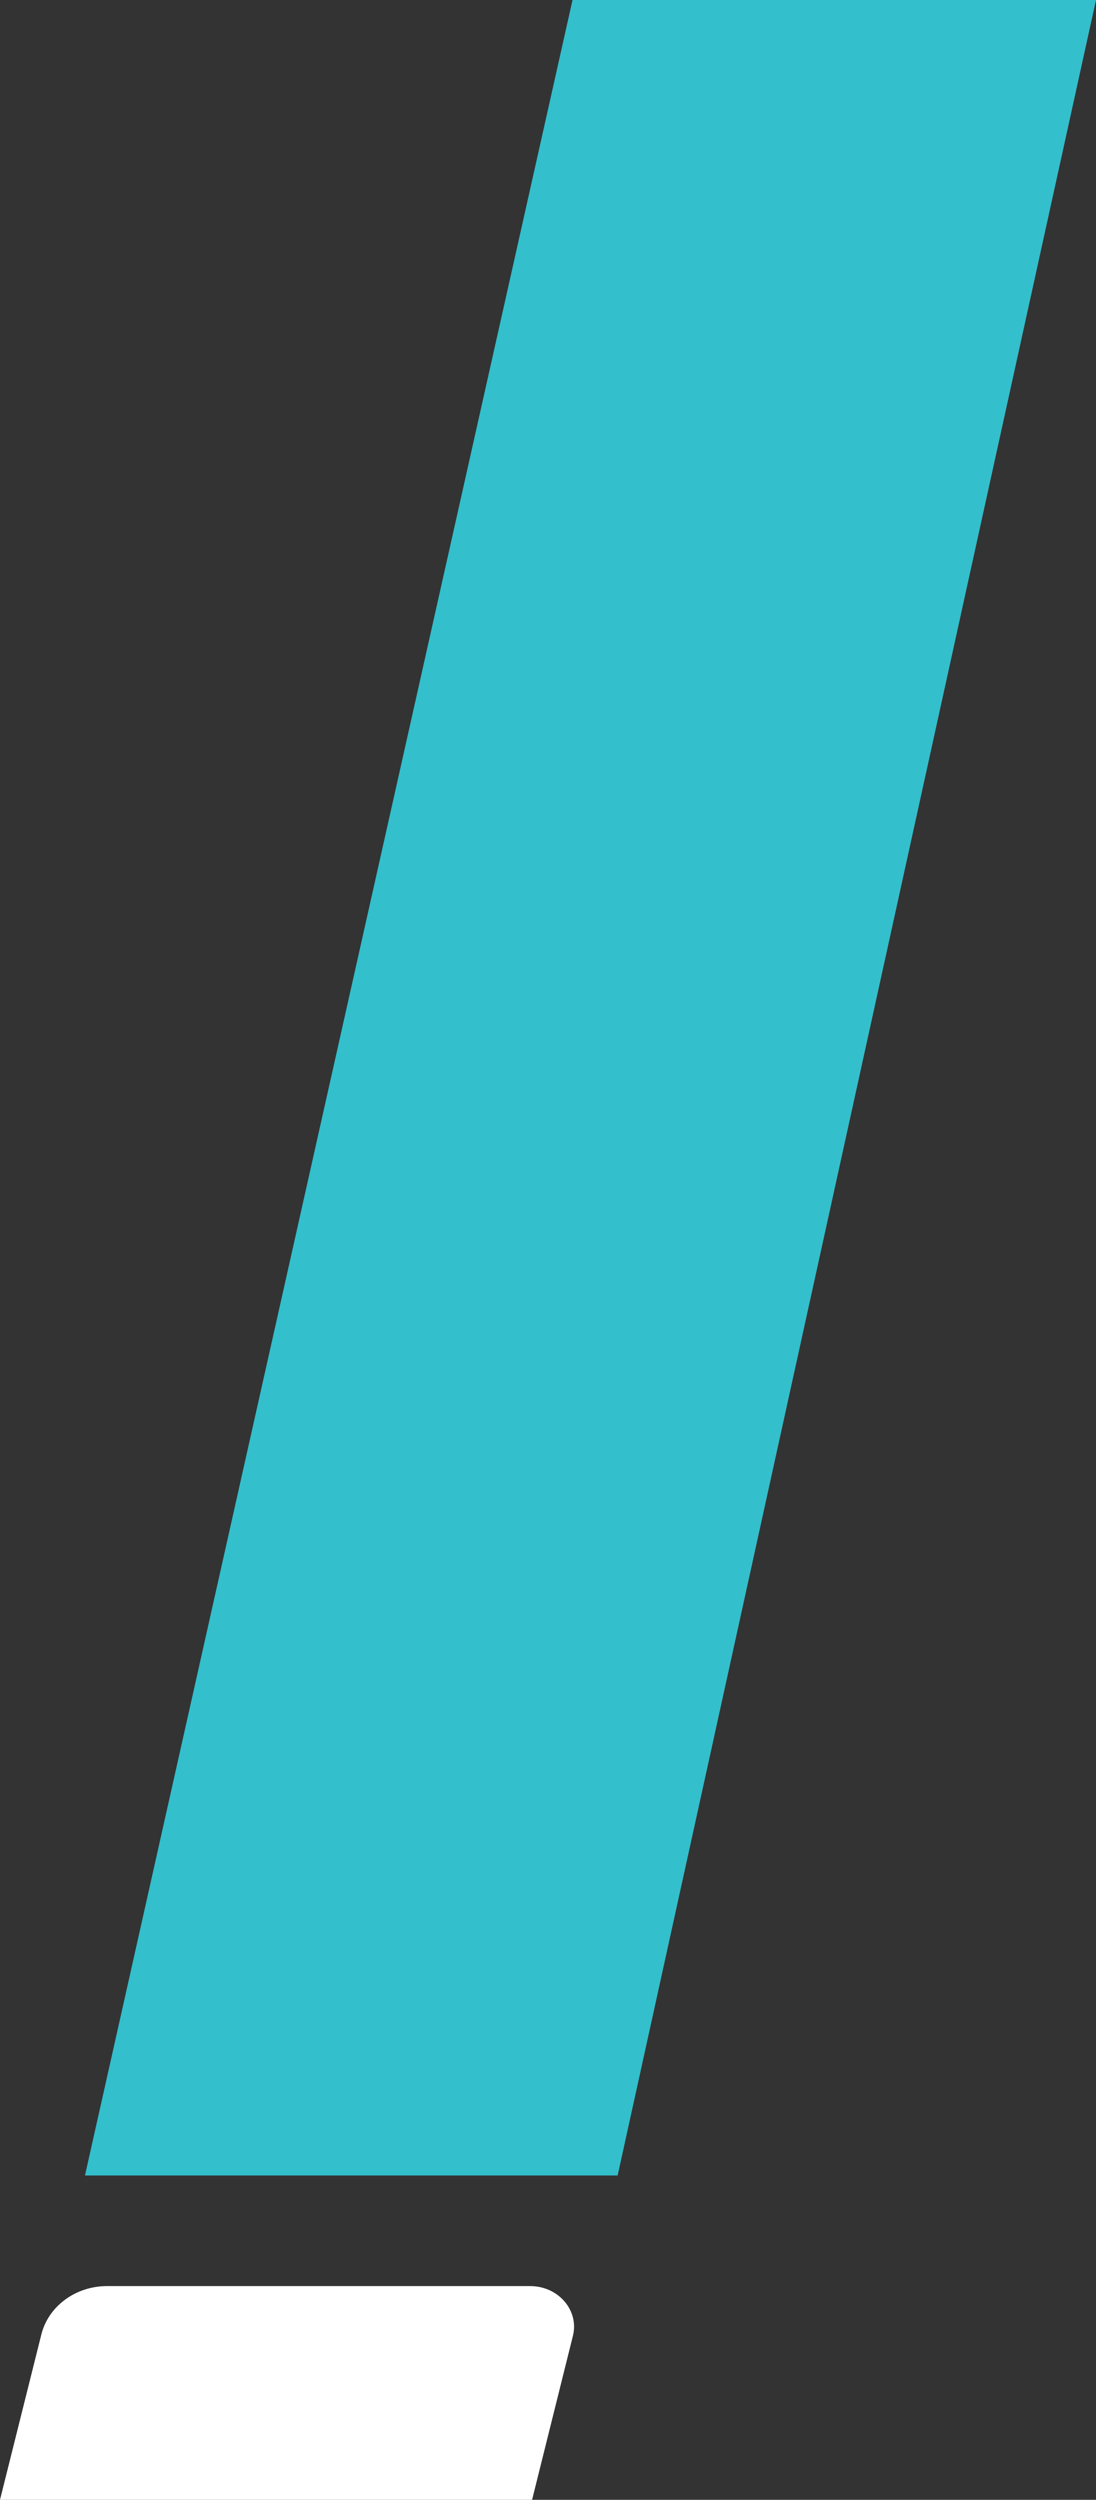
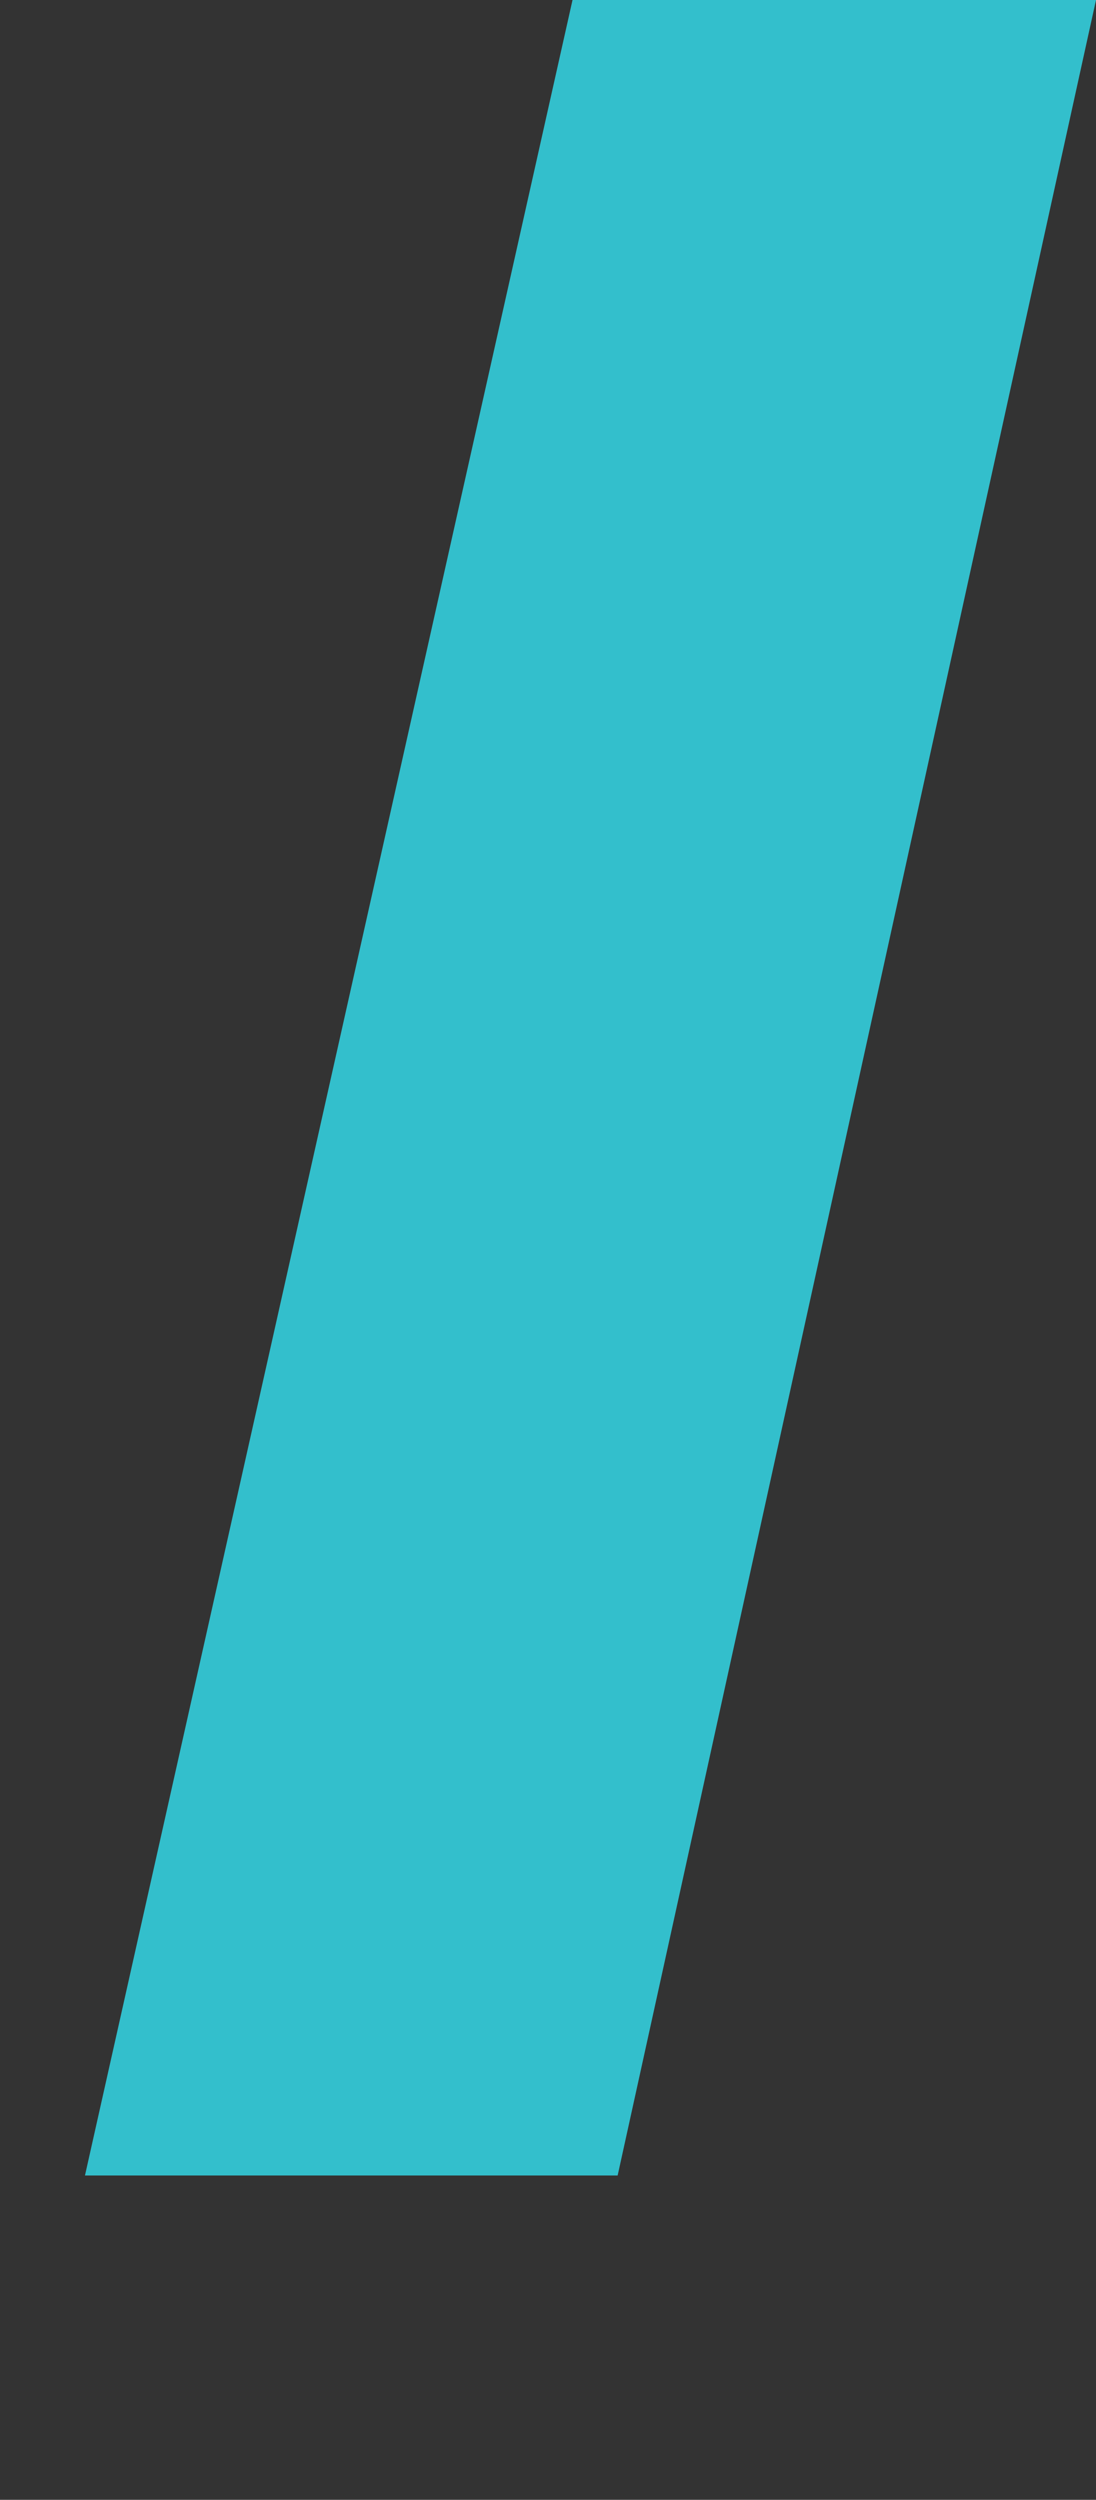
<svg xmlns="http://www.w3.org/2000/svg" id="Layer_1" data-name="Layer 1" viewBox="0 0 368.01 839">
  <rect x="0" y="0" width="368.01" height="839" fill="#333333" stroke="none" />
  <defs>
    <style>
      .cls-1 {
        fill: #33BFCC;
      }

      .cls-1, .cls-2 {
        stroke-width: 0px;
      }

      .cls-2 {
        fill: #fff;
      }
    </style>
  </defs>
  <polygon class="cls-1" points="28.53 730.15 192.24 0 368.01 0 207.39 730.15 28.53 730.15" />
-   <path class="cls-2" d="M192.37,783.97l-13.71,55.03H0l13.89-55.51c2.38-9.49,11.52-16.22,22.04-16.22h142.08c9.48,0,16.49,8.16,14.36,16.7Z" />
</svg>